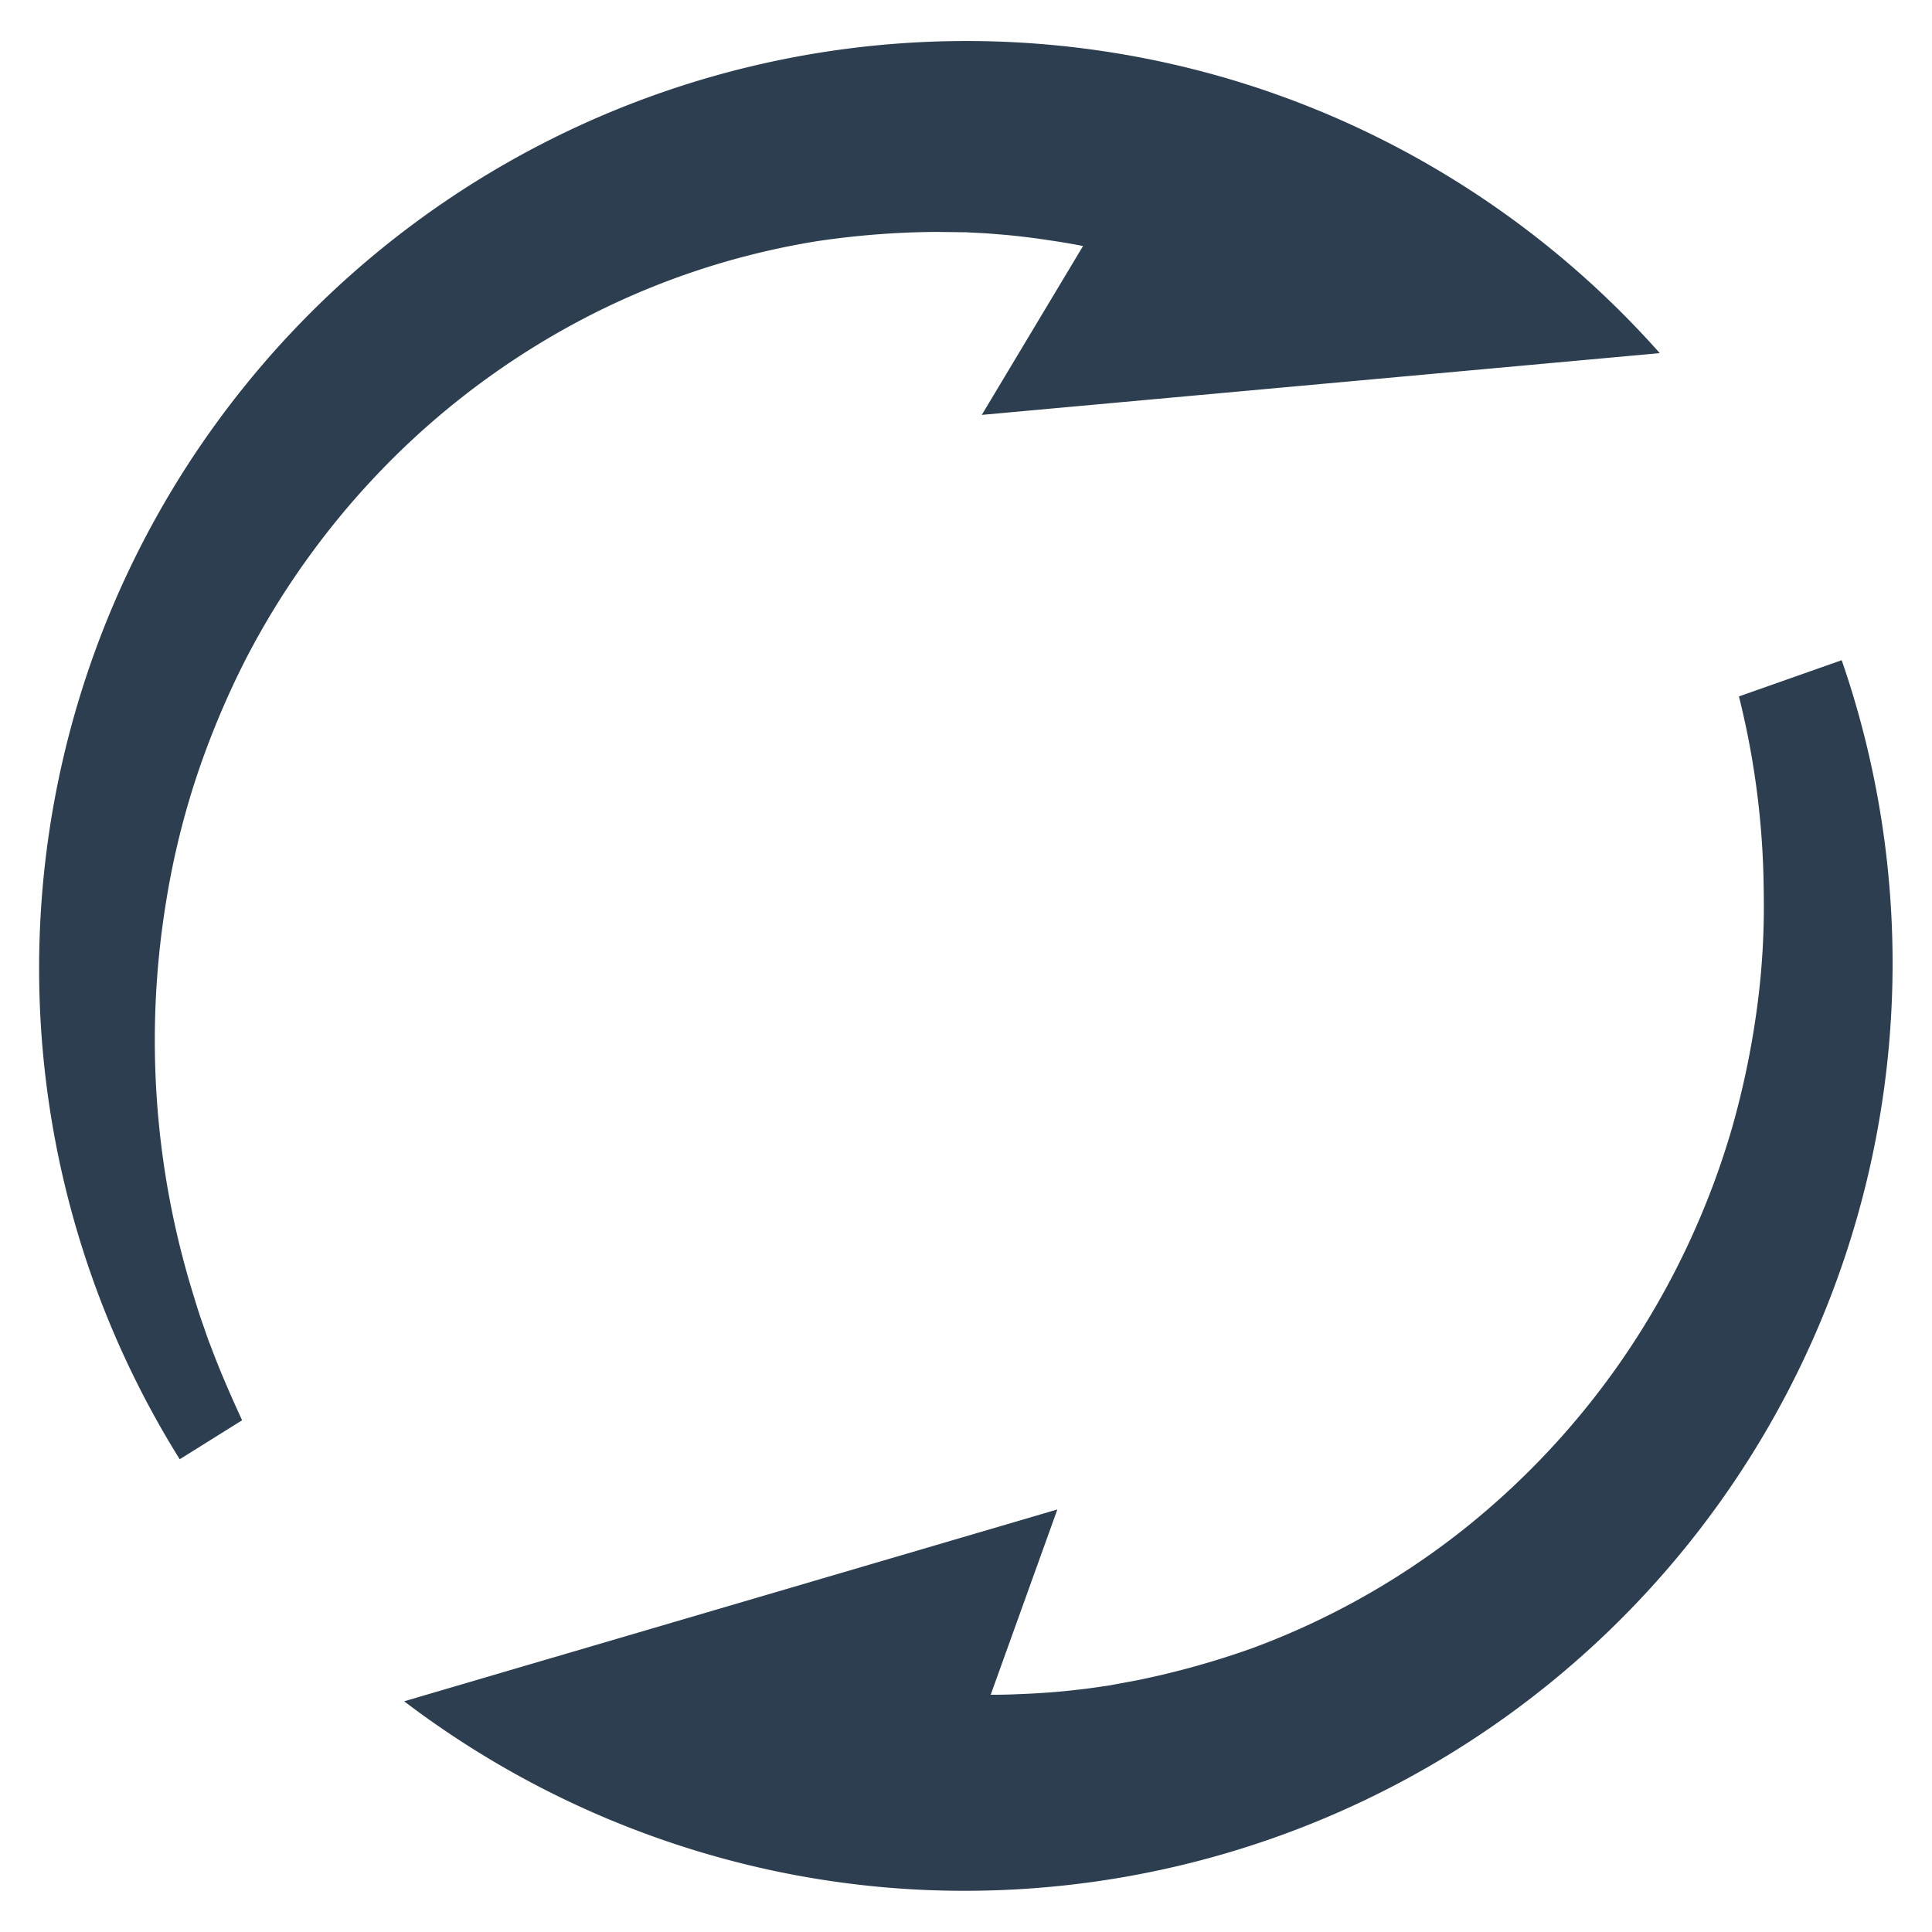
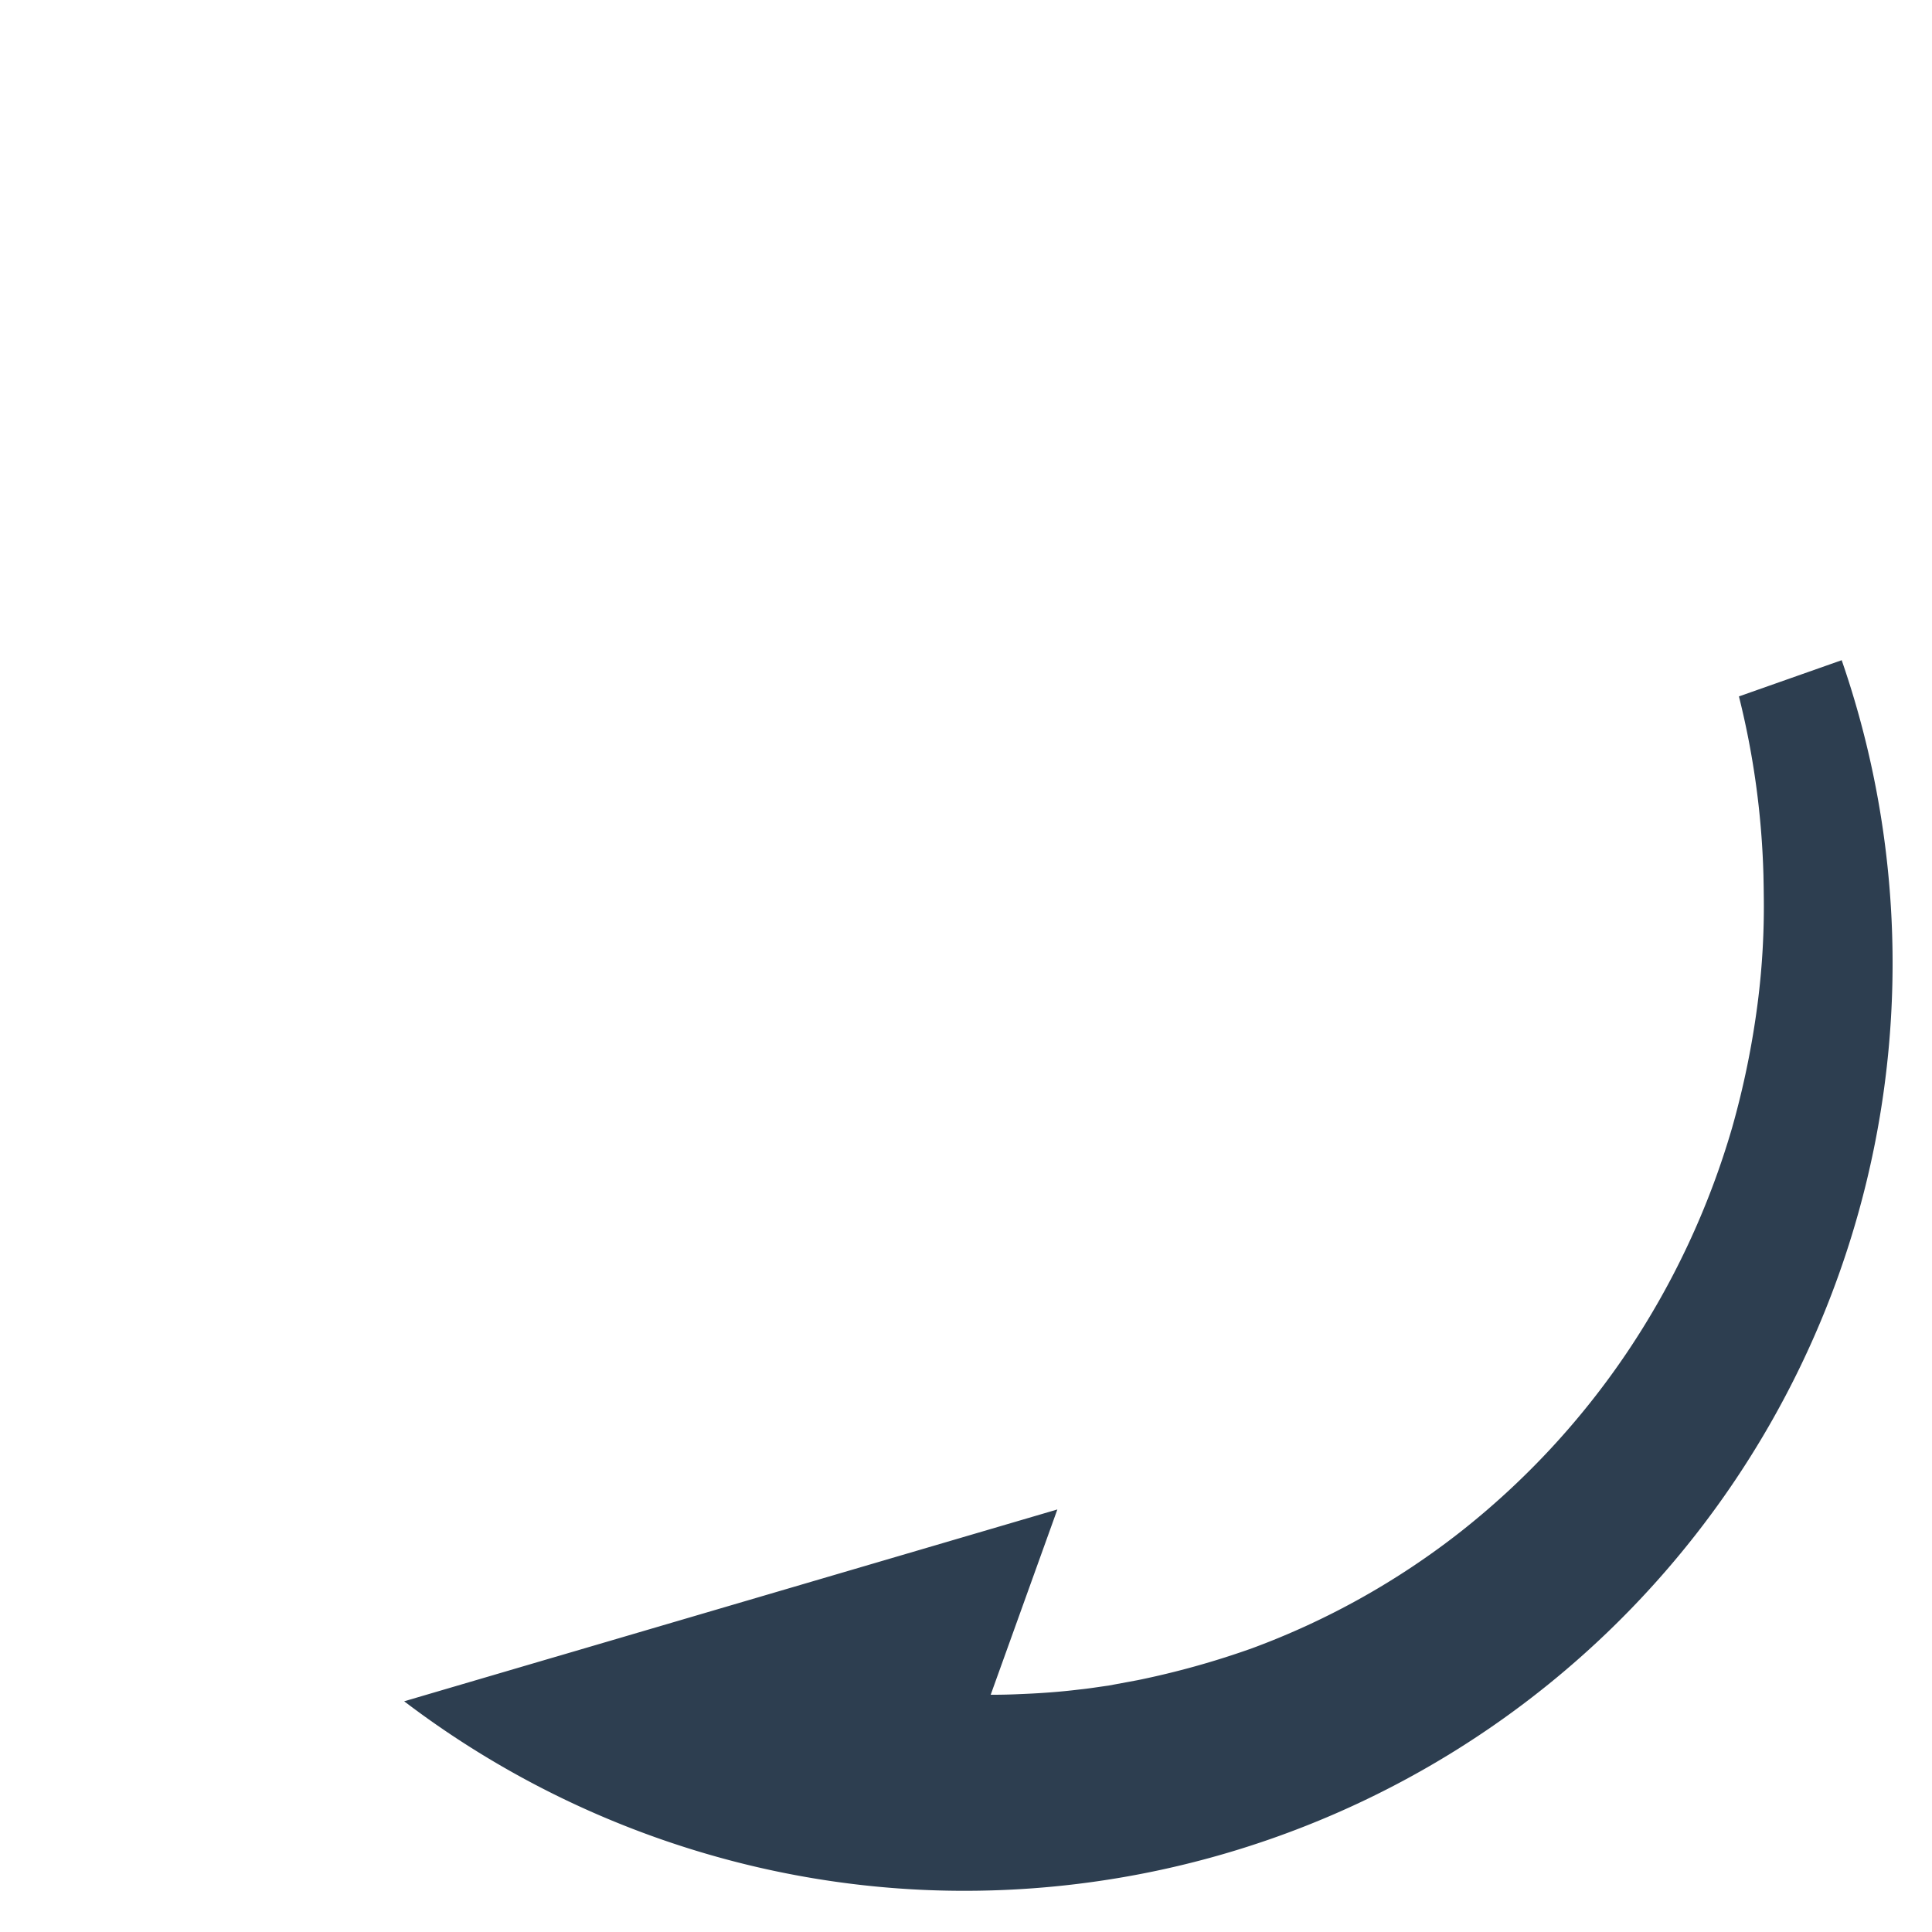
<svg xmlns="http://www.w3.org/2000/svg" id="Layer_1" data-name="Layer 1" viewBox="0 0 128 128">
  <defs>
    <style>.cls-1{fill:#2d3e50;}</style>
  </defs>
  <title>x</title>
-   <path class="cls-1" d="M109.964,23.396A61.652,61.652,0,0,0,90.241,8.598a60.945,60.945,0,0,0-11.429-4.075,61.437,61.437,0,0,0-66.905,92.157l4.132-2.583c-.636-1.388-1.252-2.773-1.798-4.178l-.406-1.055c-.13-.353-.25-.712-.373-1.065-.256-.706-.473-1.425-.689-2.137a56.899,56.899,0,0,1-1.755-26.005,53.043,53.043,0,0,1,2.024-8.26,56.561,56.561,0,0,1,3.246-7.737,53.43,53.43,0,0,1,9.735-13.287,52.273,52.273,0,0,1,13.077-9.488,50.899,50.899,0,0,1,15.062-4.911,55.972,55.972,0,0,1,7.854-.609l1.968.023c.656.04,1.312.057,1.964.12,1.305.093,2.6.26,3.885.459.643.097,1.285.206,1.921.333L65.045,27.488Z" />
  <path class="cls-1" d="M75.861,124.099a61.631,61.631,0,0,1-14.869,1.103,60.848,60.848,0,0,1-12.002-1.786,61.643,61.643,0,0,1-22.213-10.701l10.017-2.943.003.001,33.256-9.767-4.417,12.276q.972.003,1.951-.044c1.298-.051,2.601-.141,3.899-.301.653-.065,1.301-.173,1.952-.262l1.933-.359a55.857,55.857,0,0,0,7.587-2.116,50.998,50.998,0,0,0,13.829-7.733,52.345,52.345,0,0,0,10.992-11.841,53.37,53.37,0,0,0,6.98-14.919,57.003,57.003,0,0,0,1.687-8.22,50.131,50.131,0,0,0,.408-7.203c-.003-.43-.012-.859-.021-1.291a54.825,54.825,0,0,0-1.624-11.854l6.808-2.399a61.45,61.45,0,0,1-46.157,80.359Z" />
</svg>